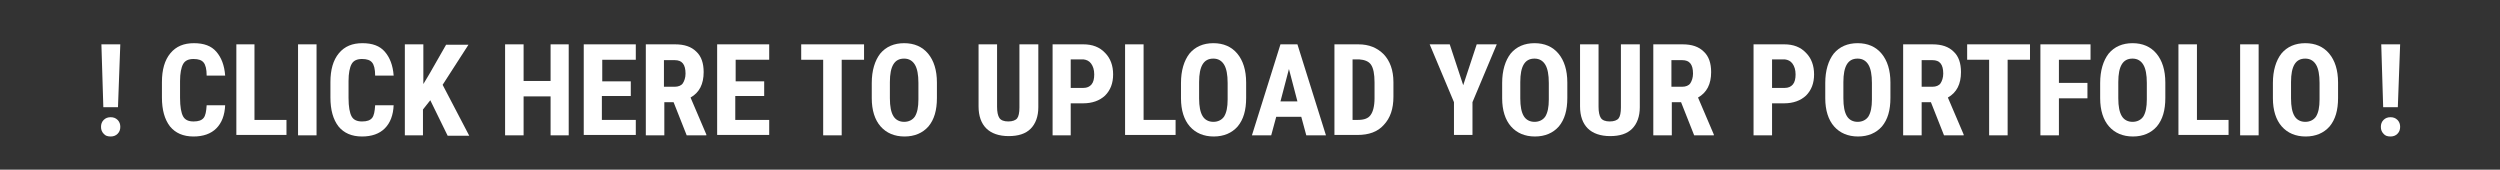
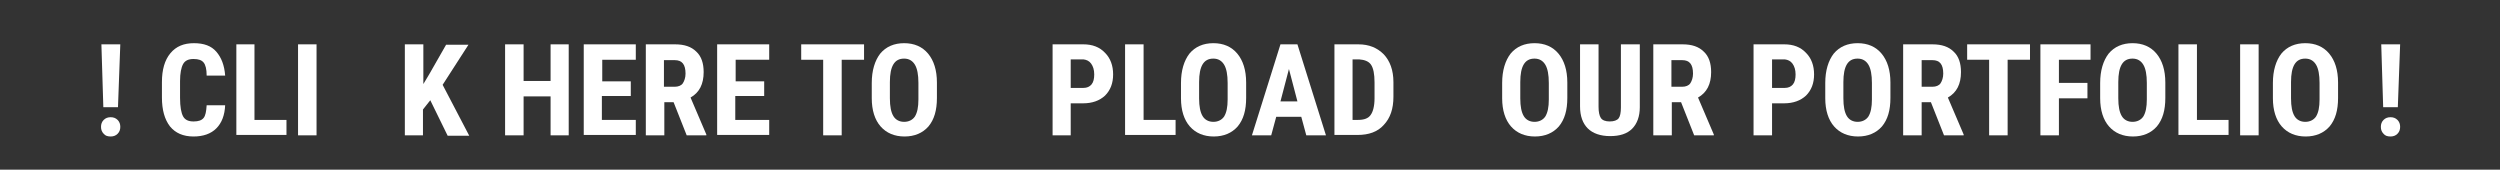
<svg xmlns="http://www.w3.org/2000/svg" version="1.0" id="Layer_1" x="0px" y="0px" viewBox="0 0 648.4 44" style="enable-background:new 0 0 648.4 44;" xml:space="preserve">
  <rect x="0" y="0" width="648.4" height="44" fill="#333333" stroke="none" />
  <style type="text/css">
	.st0{fill:#FFFFFF;}
</style>
  <g>
    <path class="st0" d="M26.2,32.9c0-0.7,0.2-1.3,0.7-1.8c0.5-0.5,1.1-0.7,1.8-0.7c0.7,0,1.3,0.2,1.8,0.7c0.5,0.5,0.7,1.1,0.7,1.8   c0,0.7-0.2,1.3-0.7,1.8c-0.5,0.5-1.1,0.7-1.8,0.7c-0.8,0-1.4-0.2-1.8-0.7C26.4,34.2,26.2,33.6,26.2,32.9z M30.6,27.8h-3.8   l-0.5-16.3h4.9L30.6,27.8z" />
    <path class="st0" d="M58.4,27.2c-0.1,2.7-0.9,4.7-2.3,6.1c-1.4,1.4-3.4,2.1-5.9,2.1c-2.7,0-4.7-0.9-6.1-2.6   c-1.4-1.8-2.1-4.3-2.1-7.5v-4c0-3.2,0.7-5.7,2.2-7.5c1.5-1.8,3.5-2.6,6.1-2.6c2.6,0,4.5,0.7,5.8,2.2s2.1,3.5,2.3,6.2h-4.8   c0-1.7-0.3-2.8-0.8-3.4c-0.5-0.6-1.3-0.9-2.6-0.9c-1.3,0-2.2,0.4-2.7,1.3c-0.5,0.9-0.8,2.4-0.8,4.4v4.4c0,2.3,0.3,3.9,0.8,4.8   c0.5,0.9,1.4,1.3,2.7,1.3c1.3,0,2.1-0.3,2.6-0.9s0.7-1.7,0.8-3.3H58.4z" />
    <path class="st0" d="M66,31.1h8.3v3.9H61.3V11.5H66V31.1z" />
    <path class="st0" d="M82.1,35.1h-4.8V11.5h4.8V35.1z" />
-     <path class="st0" d="M102.1,27.2c-0.1,2.7-0.9,4.7-2.3,6.1c-1.4,1.4-3.4,2.1-5.9,2.1c-2.7,0-4.7-0.9-6.1-2.6   c-1.4-1.8-2.1-4.3-2.1-7.5v-4c0-3.2,0.7-5.7,2.2-7.5c1.5-1.8,3.5-2.6,6.1-2.6c2.6,0,4.5,0.7,5.8,2.2s2.1,3.5,2.3,6.2h-4.8   c0-1.7-0.3-2.8-0.8-3.4c-0.5-0.6-1.3-0.9-2.6-0.9c-1.3,0-2.2,0.4-2.7,1.3c-0.5,0.9-0.8,2.4-0.8,4.4v4.4c0,2.3,0.3,3.9,0.8,4.8   c0.5,0.9,1.4,1.3,2.7,1.3c1.3,0,2.1-0.3,2.6-0.9s0.7-1.7,0.8-3.3H102.1z" />
    <path class="st0" d="M111.6,26l-1.9,2.4v6.7H105V11.5h4.8v10.3l1.5-2.5l4.4-7.7h5.8l-6.7,10.4l6.9,13.2h-5.6L111.6,26z" />
    <path class="st0" d="M147.5,35.1h-4.7V25h-7v10.1H131V11.5h4.8v9.5h7v-9.5h4.7V35.1z" />
    <path class="st0" d="M163.5,24.9h-7.4v6.2h8.8v3.9h-13.5V11.5h13.5v4h-8.7v5.6h7.4V24.9z" />
    <path class="st0" d="M174.7,26.5h-2.4v8.6h-4.8V11.5h7.6c2.4,0,4.2,0.6,5.5,1.9c1.3,1.2,1.9,3,1.9,5.3c0,3.1-1.1,5.3-3.4,6.6   l4.1,9.6v0.2h-5.1L174.7,26.5z M172.3,22.5h2.7c0.9,0,1.7-0.3,2.1-0.9s0.7-1.5,0.7-2.5c0-2.4-0.9-3.5-2.8-3.5h-2.8V22.5z" />
    <path class="st0" d="M198.1,24.9h-7.4v6.2h8.8v3.9h-13.5V11.5h13.5v4h-8.7v5.6h7.4V24.9z" />
    <path class="st0" d="M224.1,15.5h-5.8v19.6h-4.8V15.5h-5.7v-4h16.3V15.5z" />
    <path class="st0" d="M243,25.4c0,3.2-0.7,5.6-2.2,7.4c-1.5,1.7-3.6,2.6-6.2,2.6c-2.6,0-4.7-0.9-6.2-2.6c-1.5-1.7-2.3-4.2-2.3-7.3   v-4c0-3.2,0.8-5.8,2.2-7.6c1.5-1.8,3.6-2.7,6.2-2.7c2.6,0,4.7,0.9,6.2,2.7c1.5,1.8,2.3,4.3,2.3,7.5V25.4z M238.2,21.5   c0-2.1-0.3-3.7-0.9-4.7c-0.6-1-1.5-1.6-2.8-1.6c-1.3,0-2.2,0.5-2.8,1.5c-0.6,1-0.9,2.5-0.9,4.6v4.2c0,2.1,0.3,3.6,0.9,4.6   c0.6,1,1.6,1.5,2.8,1.5c1.2,0,2.2-0.5,2.8-1.4c0.6-1,0.9-2.4,0.9-4.4V21.5z" />
-     <path class="st0" d="M269.3,11.5v16.3c0,2.4-0.7,4.3-2,5.6c-1.3,1.3-3.2,1.9-5.7,1.9c-2.5,0-4.5-0.7-5.8-2c-1.3-1.3-2-3.2-2-5.7   V11.5h4.8v16.2c0,1.3,0.2,2.3,0.6,2.9c0.4,0.6,1.2,0.9,2.3,0.9s1.9-0.3,2.3-0.8s0.6-1.5,0.6-2.8V11.5H269.3z" />
    <path class="st0" d="M277.7,26.8v8.3H273V11.5h8c2.3,0,4.2,0.7,5.6,2.2c1.4,1.4,2.1,3.3,2.1,5.6c0,2.3-0.7,4.1-2.1,5.5   c-1.4,1.3-3.3,2-5.7,2H277.7z M277.7,22.8h3.3c0.9,0,1.6-0.3,2.1-0.9s0.7-1.5,0.7-2.6c0-1.2-0.3-2.1-0.8-2.8c-0.5-0.7-1.2-1-2-1.1   h-3.3V22.8z" />
    <path class="st0" d="M296.6,31.1h8.3v3.9h-13.1V11.5h4.8V31.1z" />
    <path class="st0" d="M323.2,25.4c0,3.2-0.7,5.6-2.2,7.4c-1.5,1.7-3.6,2.6-6.2,2.6c-2.6,0-4.7-0.9-6.2-2.6c-1.5-1.7-2.3-4.2-2.3-7.3   v-4c0-3.2,0.8-5.8,2.2-7.6c1.5-1.8,3.6-2.7,6.2-2.7c2.6,0,4.7,0.9,6.2,2.7c1.5,1.8,2.3,4.3,2.3,7.5V25.4z M318.4,21.5   c0-2.1-0.3-3.7-0.9-4.7c-0.6-1-1.5-1.6-2.8-1.6c-1.3,0-2.2,0.5-2.8,1.5c-0.6,1-0.9,2.5-0.9,4.6v4.2c0,2.1,0.3,3.6,0.9,4.6   c0.6,1,1.6,1.5,2.8,1.5c1.2,0,2.2-0.5,2.8-1.4c0.6-1,0.9-2.4,0.9-4.4V21.5z" />
    <path class="st0" d="M337.5,30.3H331l-1.3,4.8h-5l7.4-23.6h4.4l7.4,23.6h-5.1L337.5,30.3z M332.1,26.3h4.4l-2.2-8.4L332.1,26.3z" />
    <path class="st0" d="M346.1,35.1V11.5h6.2c2.8,0,4.9,0.9,6.6,2.6c1.6,1.7,2.5,4.1,2.5,7.2v3.8c0,3.1-0.8,5.5-2.5,7.3   c-1.6,1.8-3.9,2.6-6.8,2.6H346.1z M350.8,15.5v15.6h1.4c1.6,0,2.7-0.4,3.3-1.3c0.6-0.8,1-2.3,1-4.3v-4.1c0-2.2-0.3-3.7-0.9-4.6   c-0.6-0.9-1.7-1.3-3.1-1.4H350.8z" />
-     <path class="st0" d="M379.5,22.1l3.5-10.6h5.2l-6.3,15v8.5h-4.8v-8.5l-6.3-15h5.2L379.5,22.1z" />
    <path class="st0" d="M406.5,25.4c0,3.2-0.7,5.6-2.2,7.4c-1.5,1.7-3.6,2.6-6.2,2.6c-2.6,0-4.7-0.9-6.2-2.6c-1.5-1.7-2.3-4.2-2.3-7.3   v-4c0-3.2,0.8-5.8,2.2-7.6c1.5-1.8,3.6-2.7,6.2-2.7c2.6,0,4.7,0.9,6.2,2.7c1.5,1.8,2.3,4.3,2.3,7.5V25.4z M401.7,21.5   c0-2.1-0.3-3.7-0.9-4.7c-0.6-1-1.5-1.6-2.8-1.6c-1.3,0-2.2,0.5-2.8,1.5c-0.6,1-0.9,2.5-0.9,4.6v4.2c0,2.1,0.3,3.6,0.9,4.6   c0.6,1,1.6,1.5,2.8,1.5c1.2,0,2.2-0.5,2.8-1.4c0.6-1,0.9-2.4,0.9-4.4V21.5z" />
    <path class="st0" d="M425.3,11.5v16.3c0,2.4-0.7,4.3-2,5.6c-1.3,1.3-3.2,1.9-5.7,1.9c-2.5,0-4.5-0.7-5.8-2c-1.3-1.3-2-3.2-2-5.7   V11.5h4.8v16.2c0,1.3,0.2,2.3,0.6,2.9c0.4,0.6,1.2,0.9,2.3,0.9s1.9-0.3,2.3-0.8s0.6-1.5,0.6-2.8V11.5H425.3z" />
    <path class="st0" d="M436,26.5h-2.4v8.6h-4.8V11.5h7.6c2.4,0,4.2,0.6,5.5,1.9c1.3,1.2,1.9,3,1.9,5.3c0,3.1-1.1,5.3-3.4,6.6l4.1,9.6   v0.2h-5.1L436,26.5z M433.6,22.5h2.7c0.9,0,1.7-0.3,2.1-0.9s0.7-1.5,0.7-2.5c0-2.4-0.9-3.5-2.8-3.5h-2.8V22.5z" />
    <path class="st0" d="M459.6,26.8v8.3h-4.8V11.5h8c2.3,0,4.2,0.7,5.6,2.2c1.4,1.4,2.1,3.3,2.1,5.6c0,2.3-0.7,4.1-2.1,5.5   c-1.4,1.3-3.3,2-5.7,2H459.6z M459.6,22.8h3.3c0.9,0,1.6-0.3,2.1-0.9s0.7-1.5,0.7-2.6c0-1.2-0.3-2.1-0.8-2.8c-0.5-0.7-1.2-1-2-1.1   h-3.3V22.8z" />
    <path class="st0" d="M490.3,25.4c0,3.2-0.7,5.6-2.2,7.4c-1.5,1.7-3.6,2.6-6.2,2.6c-2.6,0-4.7-0.9-6.2-2.6c-1.5-1.7-2.3-4.2-2.3-7.3   v-4c0-3.2,0.8-5.8,2.2-7.6c1.5-1.8,3.6-2.7,6.2-2.7c2.6,0,4.7,0.9,6.2,2.7c1.5,1.8,2.3,4.3,2.3,7.5V25.4z M485.5,21.5   c0-2.1-0.3-3.7-0.9-4.7c-0.6-1-1.5-1.6-2.8-1.6c-1.3,0-2.2,0.5-2.8,1.5c-0.6,1-0.9,2.5-0.9,4.6v4.2c0,2.1,0.3,3.6,0.9,4.6   c0.6,1,1.6,1.5,2.8,1.5c1.2,0,2.2-0.5,2.8-1.4c0.6-1,0.9-2.4,0.9-4.4V21.5z" />
    <path class="st0" d="M500.8,26.5h-2.4v8.6h-4.8V11.5h7.6c2.4,0,4.2,0.6,5.5,1.9c1.3,1.2,1.9,3,1.9,5.3c0,3.1-1.1,5.3-3.4,6.6   l4.1,9.6v0.2h-5.1L500.8,26.5z M498.5,22.5h2.7c0.9,0,1.7-0.3,2.1-0.9s0.7-1.5,0.7-2.5c0-2.4-0.9-3.5-2.8-3.5h-2.8V22.5z" />
    <path class="st0" d="M526.5,15.5h-5.8v19.6h-4.8V15.5h-5.7v-4h16.3V15.5z" />
    <path class="st0" d="M541.4,25.5H534v9.6h-4.8V11.5h13v4H534v6h7.4V25.5z" />
    <path class="st0" d="M561.6,25.4c0,3.2-0.7,5.6-2.2,7.4c-1.5,1.7-3.6,2.6-6.2,2.6c-2.6,0-4.7-0.9-6.2-2.6c-1.5-1.7-2.3-4.2-2.3-7.3   v-4c0-3.2,0.8-5.8,2.2-7.6c1.5-1.8,3.6-2.7,6.2-2.7c2.6,0,4.7,0.9,6.2,2.7c1.5,1.8,2.3,4.3,2.3,7.5V25.4z M556.8,21.5   c0-2.1-0.3-3.7-0.9-4.7c-0.6-1-1.5-1.6-2.8-1.6c-1.3,0-2.2,0.5-2.8,1.5c-0.6,1-0.9,2.5-0.9,4.6v4.2c0,2.1,0.3,3.6,0.9,4.6   c0.6,1,1.6,1.5,2.8,1.5c1.2,0,2.2-0.5,2.8-1.4c0.6-1,0.9-2.4,0.9-4.4V21.5z" />
    <path class="st0" d="M569.7,31.1h8.3v3.9H565V11.5h4.8V31.1z" />
    <path class="st0" d="M585.8,35.1h-4.8V11.5h4.8V35.1z" />
    <path class="st0" d="M606.4,25.4c0,3.2-0.7,5.6-2.2,7.4c-1.5,1.7-3.6,2.6-6.2,2.6c-2.6,0-4.7-0.9-6.2-2.6c-1.5-1.7-2.3-4.2-2.3-7.3   v-4c0-3.2,0.8-5.8,2.2-7.6c1.5-1.8,3.6-2.7,6.2-2.7c2.6,0,4.7,0.9,6.2,2.7c1.5,1.8,2.3,4.3,2.3,7.5V25.4z M601.6,21.5   c0-2.1-0.3-3.7-0.9-4.7c-0.6-1-1.5-1.6-2.8-1.6c-1.3,0-2.2,0.5-2.8,1.5c-0.6,1-0.9,2.5-0.9,4.6v4.2c0,2.1,0.3,3.6,0.9,4.6   c0.6,1,1.6,1.5,2.8,1.5c1.2,0,2.2-0.5,2.8-1.4c0.6-1,0.9-2.4,0.9-4.4V21.5z" />
    <path class="st0" d="M617.5,32.9c0-0.7,0.2-1.3,0.7-1.8c0.5-0.5,1.1-0.7,1.8-0.7c0.7,0,1.3,0.2,1.8,0.7c0.5,0.5,0.7,1.1,0.7,1.8   c0,0.7-0.2,1.3-0.7,1.8c-0.5,0.5-1.1,0.7-1.8,0.7c-0.8,0-1.4-0.2-1.8-0.7C617.7,34.2,617.5,33.6,617.5,32.9z M621.9,27.8h-3.8   l-0.5-16.3h4.9L621.9,27.8z" />
  </g>
</svg>